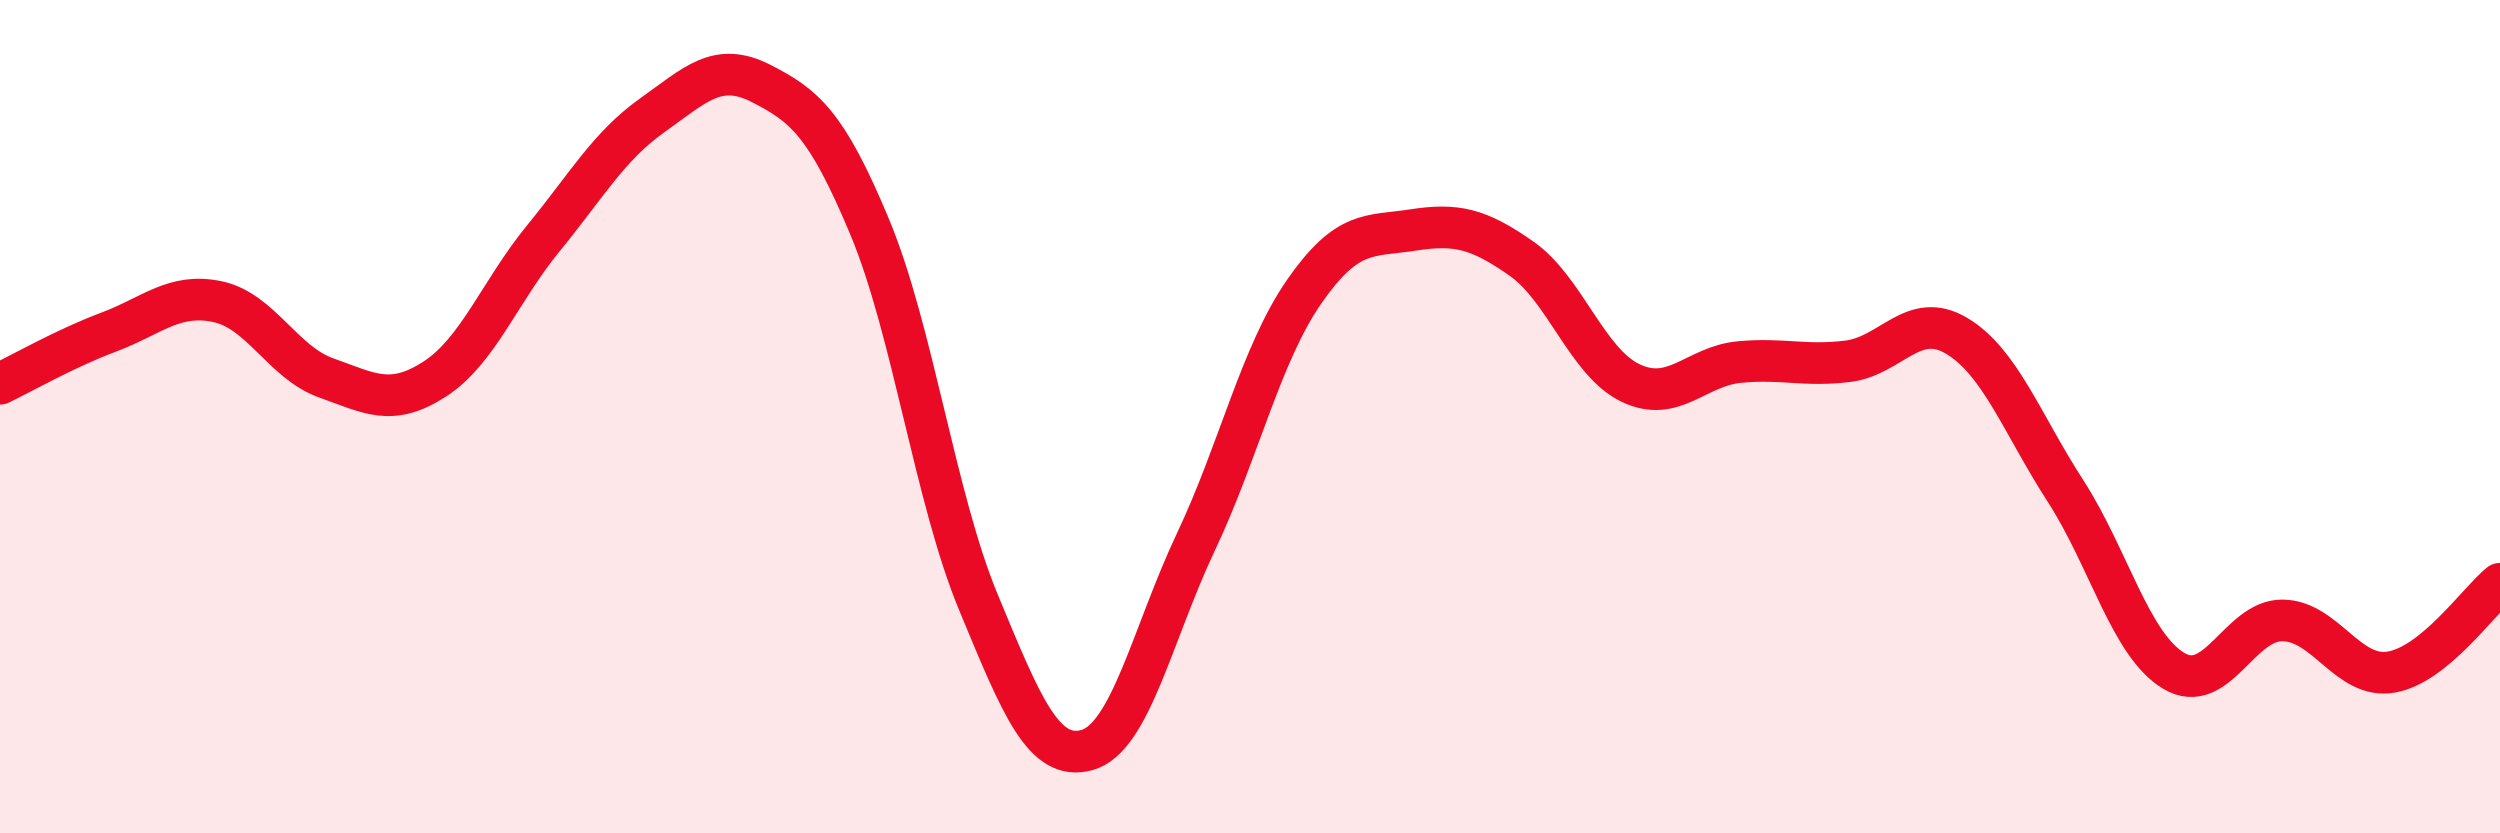
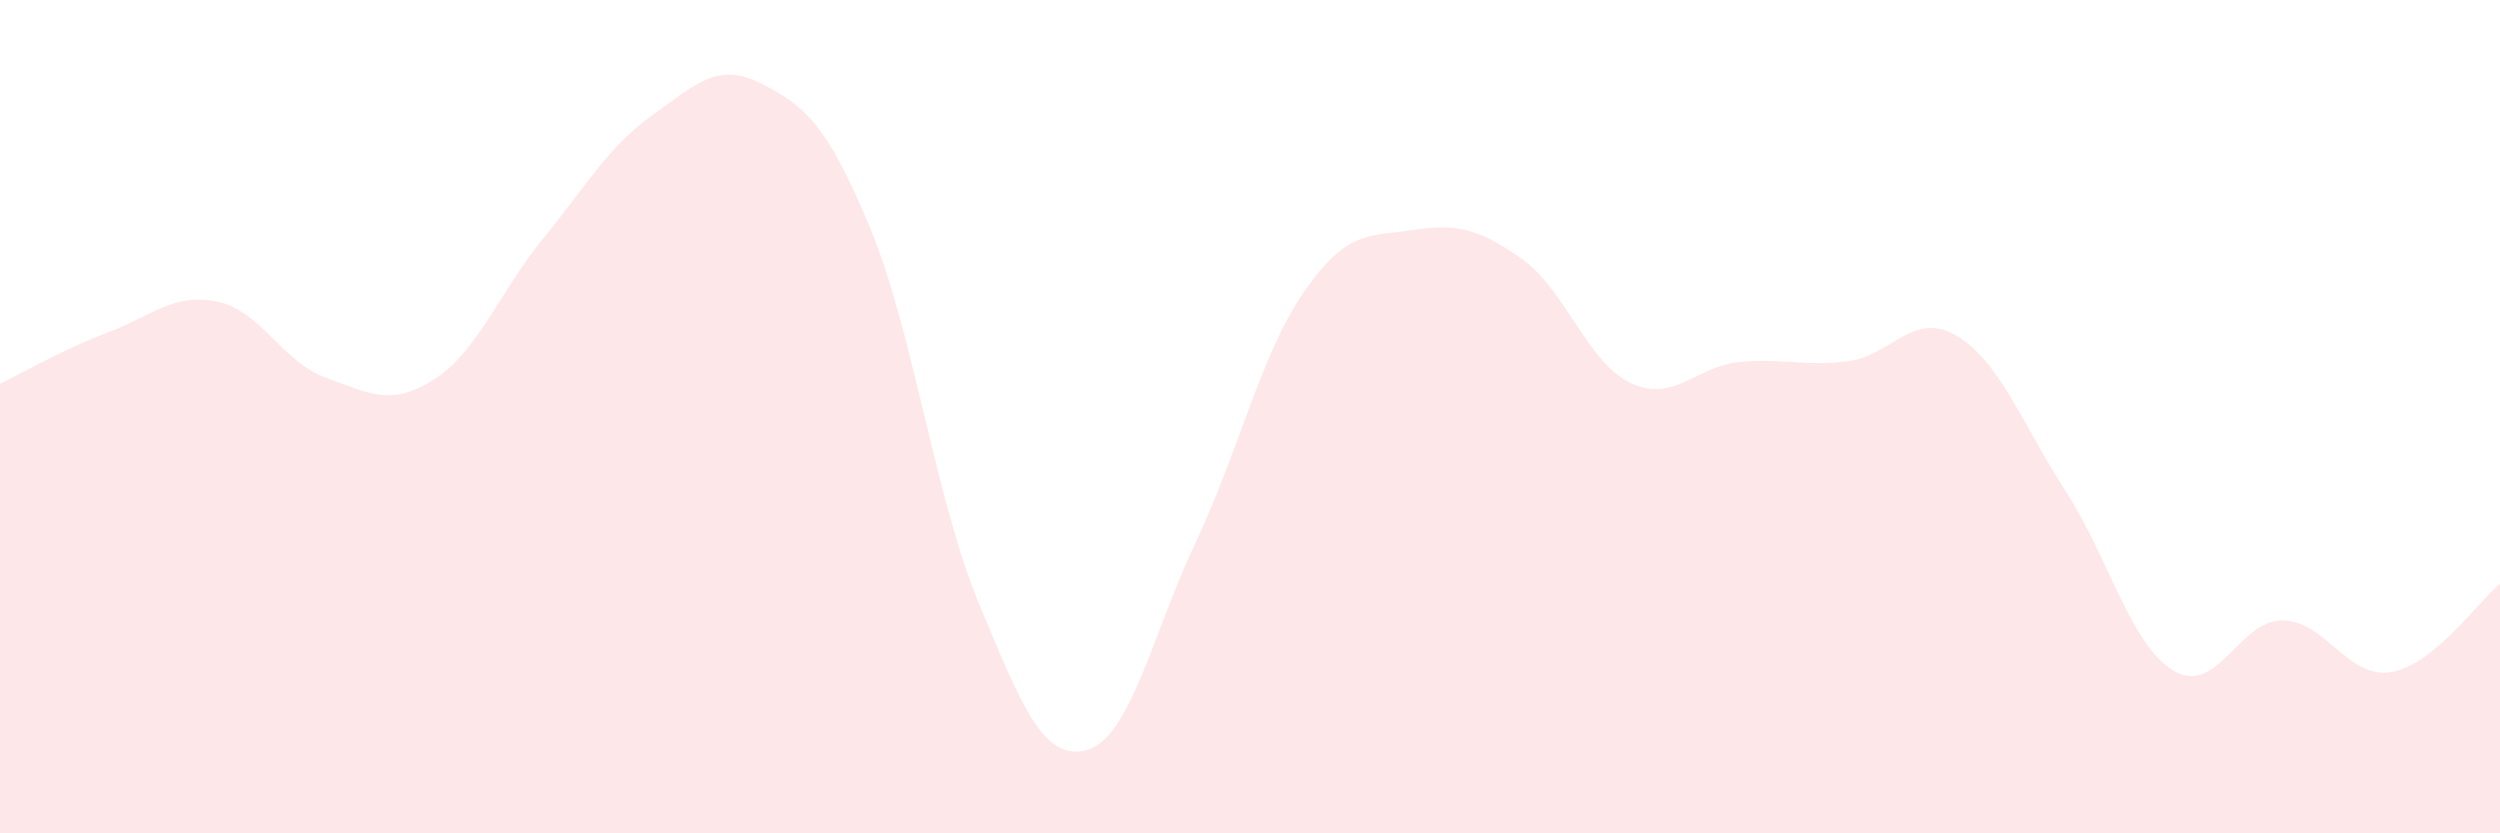
<svg xmlns="http://www.w3.org/2000/svg" width="60" height="20" viewBox="0 0 60 20">
  <path d="M 0,9.21 C 0.52,8.96 1.57,8.36 2.61,7.97 C 3.65,7.58 4.18,7.02 5.22,7.24 C 6.26,7.46 6.79,8.7 7.83,9.07 C 8.87,9.44 9.39,9.77 10.43,9.1 C 11.47,8.43 12,6.99 13.04,5.72 C 14.08,4.45 14.61,3.51 15.65,2.77 C 16.69,2.03 17.22,1.47 18.26,2 C 19.3,2.53 19.83,2.95 20.87,5.44 C 21.91,7.93 22.44,11.94 23.48,14.45 C 24.52,16.96 25.05,18.29 26.09,18 C 27.13,17.71 27.66,15.21 28.7,13.01 C 29.74,10.81 30.26,8.5 31.3,7 C 32.34,5.5 32.87,5.68 33.91,5.52 C 34.95,5.36 35.48,5.48 36.52,6.21 C 37.56,6.94 38.09,8.69 39.13,9.19 C 40.17,9.69 40.7,8.79 41.74,8.69 C 42.78,8.59 43.31,8.8 44.35,8.67 C 45.39,8.54 45.92,7.44 46.96,8.06 C 48,8.68 48.53,10.17 49.57,11.78 C 50.61,13.39 51.13,15.48 52.17,16.1 C 53.21,16.72 53.74,14.88 54.78,14.89 C 55.82,14.9 56.35,16.31 57.39,16.13 C 58.43,15.95 59.48,14.43 60,14.01L60 20L0 20Z" fill="#EB0A25" opacity="0.1" stroke-linecap="round" stroke-linejoin="round" />
-   <path d="M 0,9.21 C 0.52,8.96 1.57,8.36 2.61,7.97 C 3.65,7.58 4.18,7.02 5.22,7.24 C 6.26,7.46 6.79,8.7 7.83,9.07 C 8.87,9.44 9.39,9.77 10.43,9.1 C 11.47,8.43 12,6.99 13.04,5.72 C 14.08,4.45 14.61,3.51 15.65,2.77 C 16.69,2.03 17.22,1.47 18.26,2 C 19.3,2.53 19.83,2.95 20.87,5.44 C 21.91,7.93 22.44,11.94 23.48,14.45 C 24.52,16.96 25.05,18.29 26.09,18 C 27.13,17.71 27.66,15.21 28.7,13.01 C 29.74,10.81 30.26,8.5 31.3,7 C 32.34,5.5 32.87,5.68 33.91,5.52 C 34.95,5.36 35.48,5.48 36.52,6.21 C 37.56,6.94 38.09,8.69 39.13,9.19 C 40.17,9.69 40.7,8.79 41.74,8.69 C 42.78,8.59 43.31,8.8 44.35,8.67 C 45.39,8.54 45.92,7.44 46.96,8.06 C 48,8.68 48.53,10.17 49.57,11.78 C 50.61,13.39 51.13,15.48 52.17,16.1 C 53.21,16.72 53.74,14.88 54.78,14.89 C 55.82,14.9 56.35,16.31 57.39,16.13 C 58.43,15.95 59.48,14.43 60,14.01" stroke="#EB0A25" stroke-width="1" fill="none" stroke-linecap="round" stroke-linejoin="round" />
</svg>